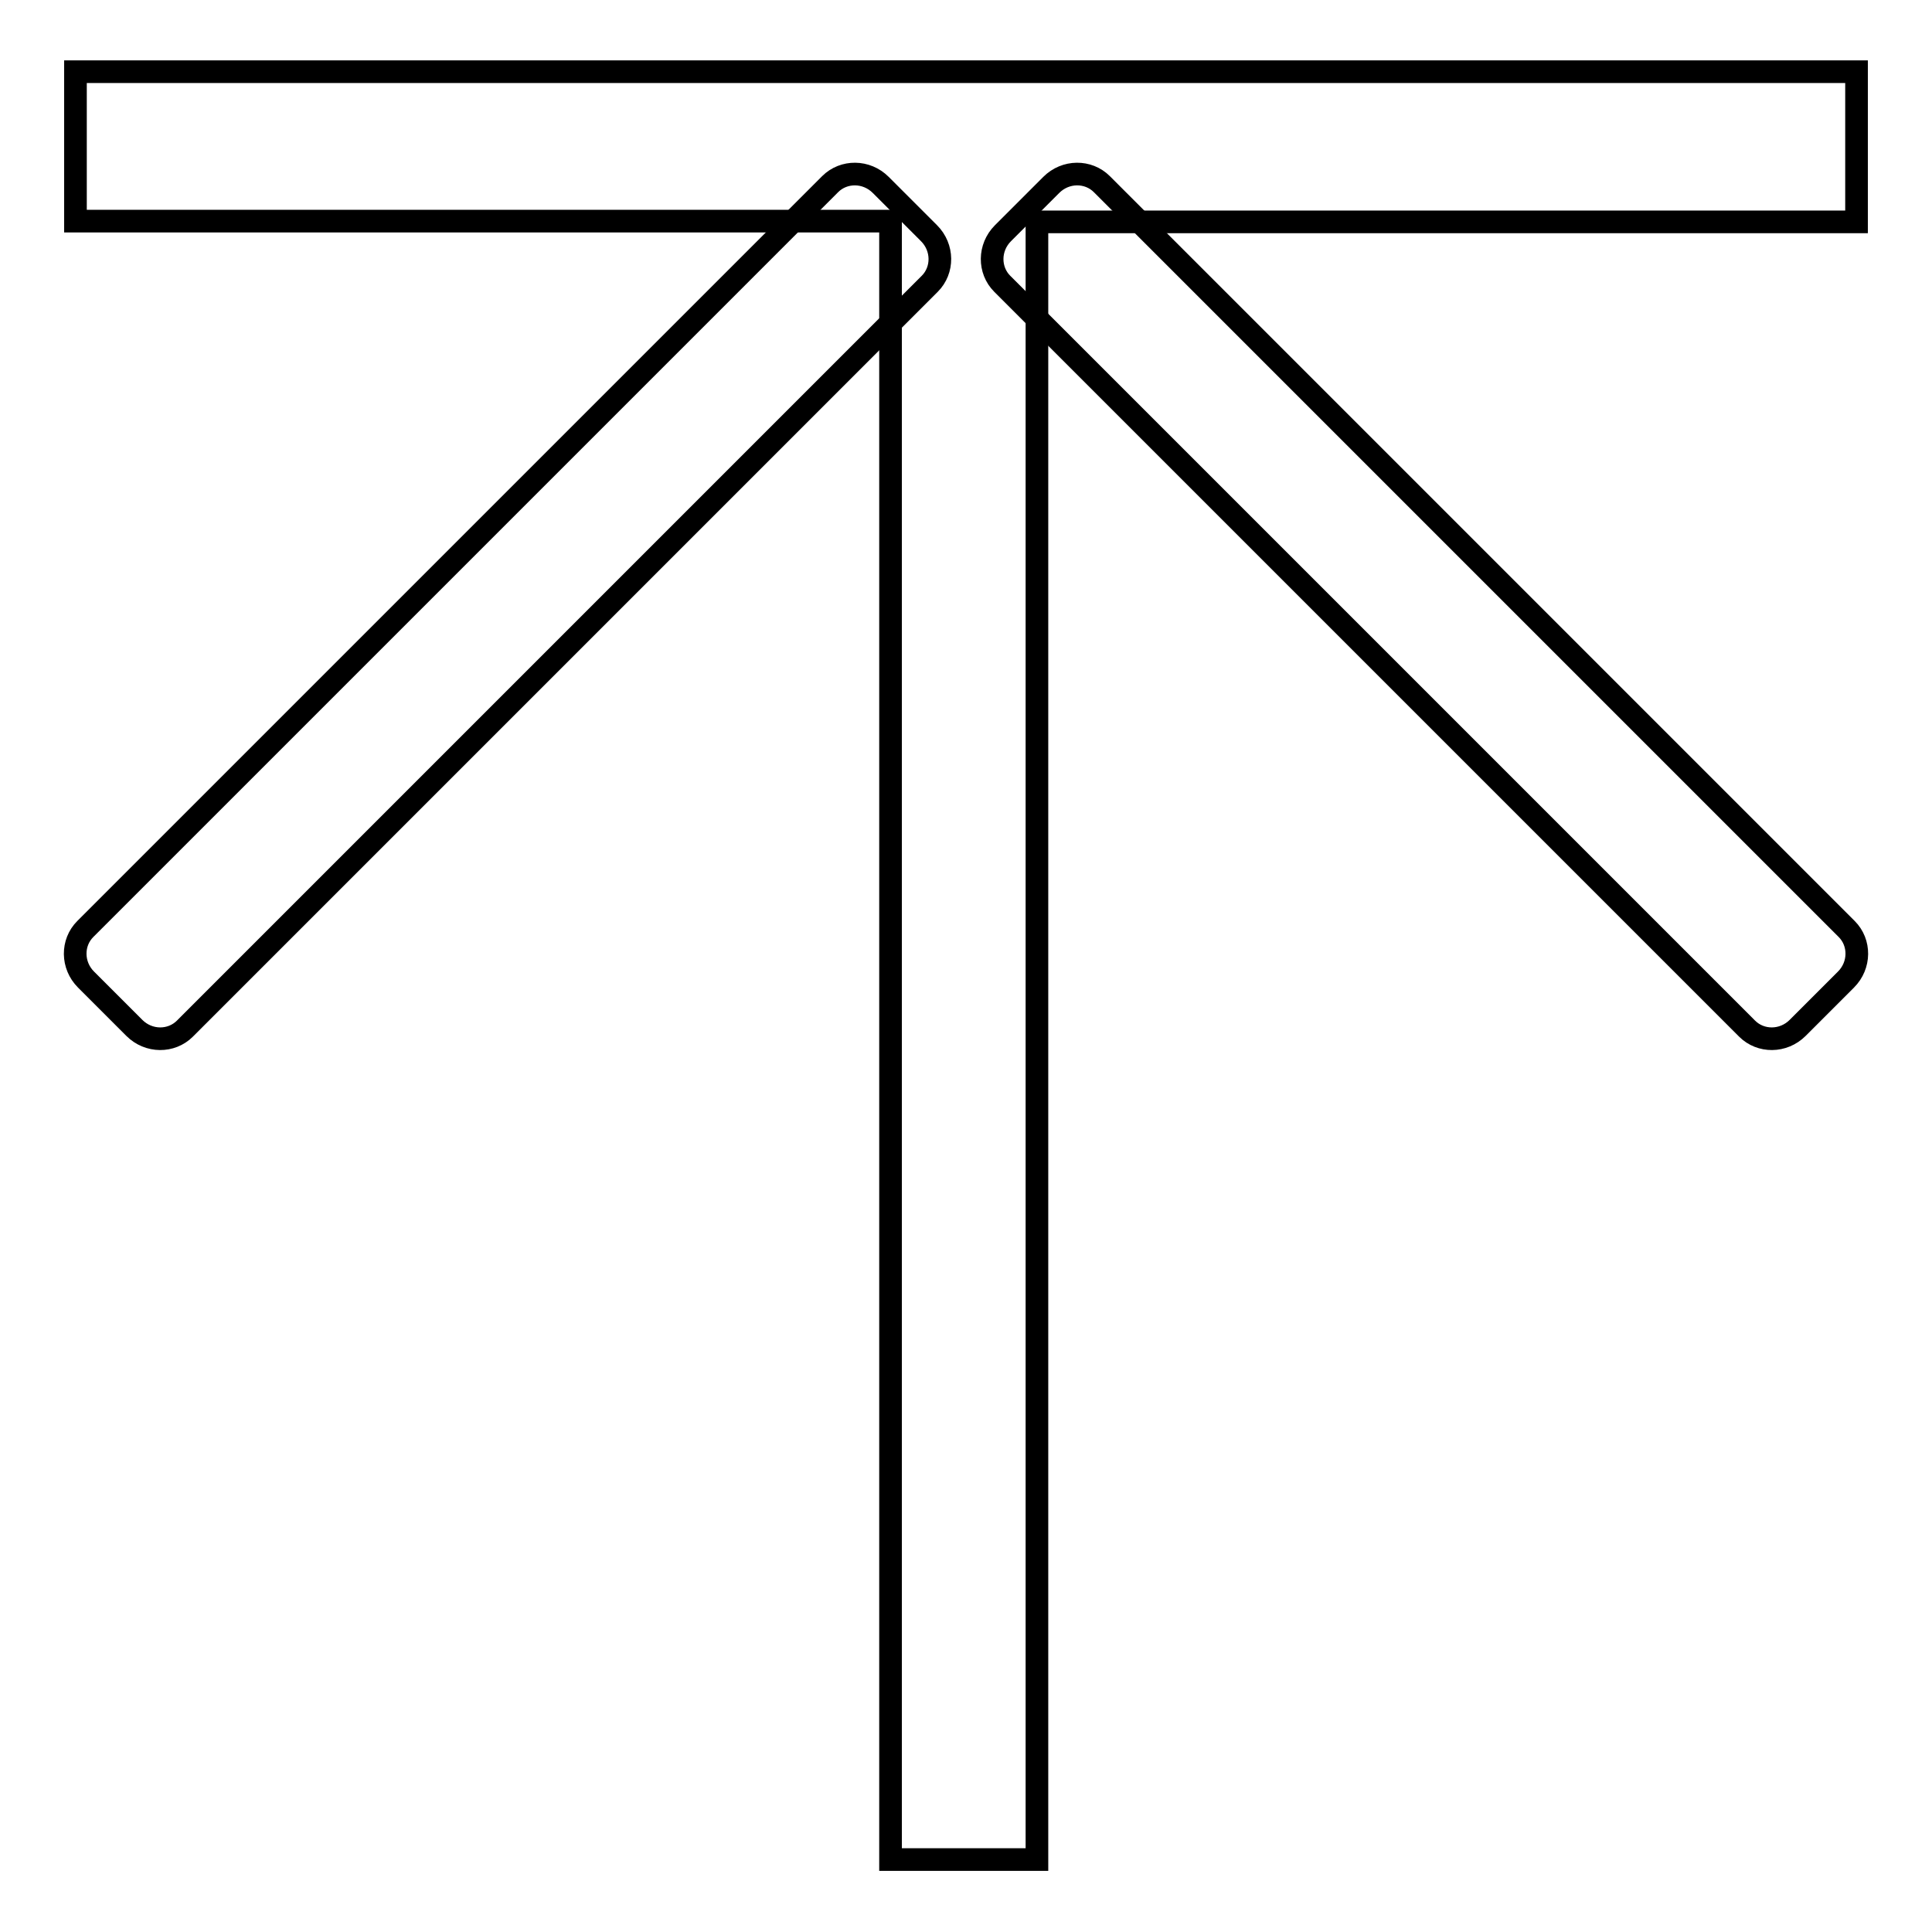
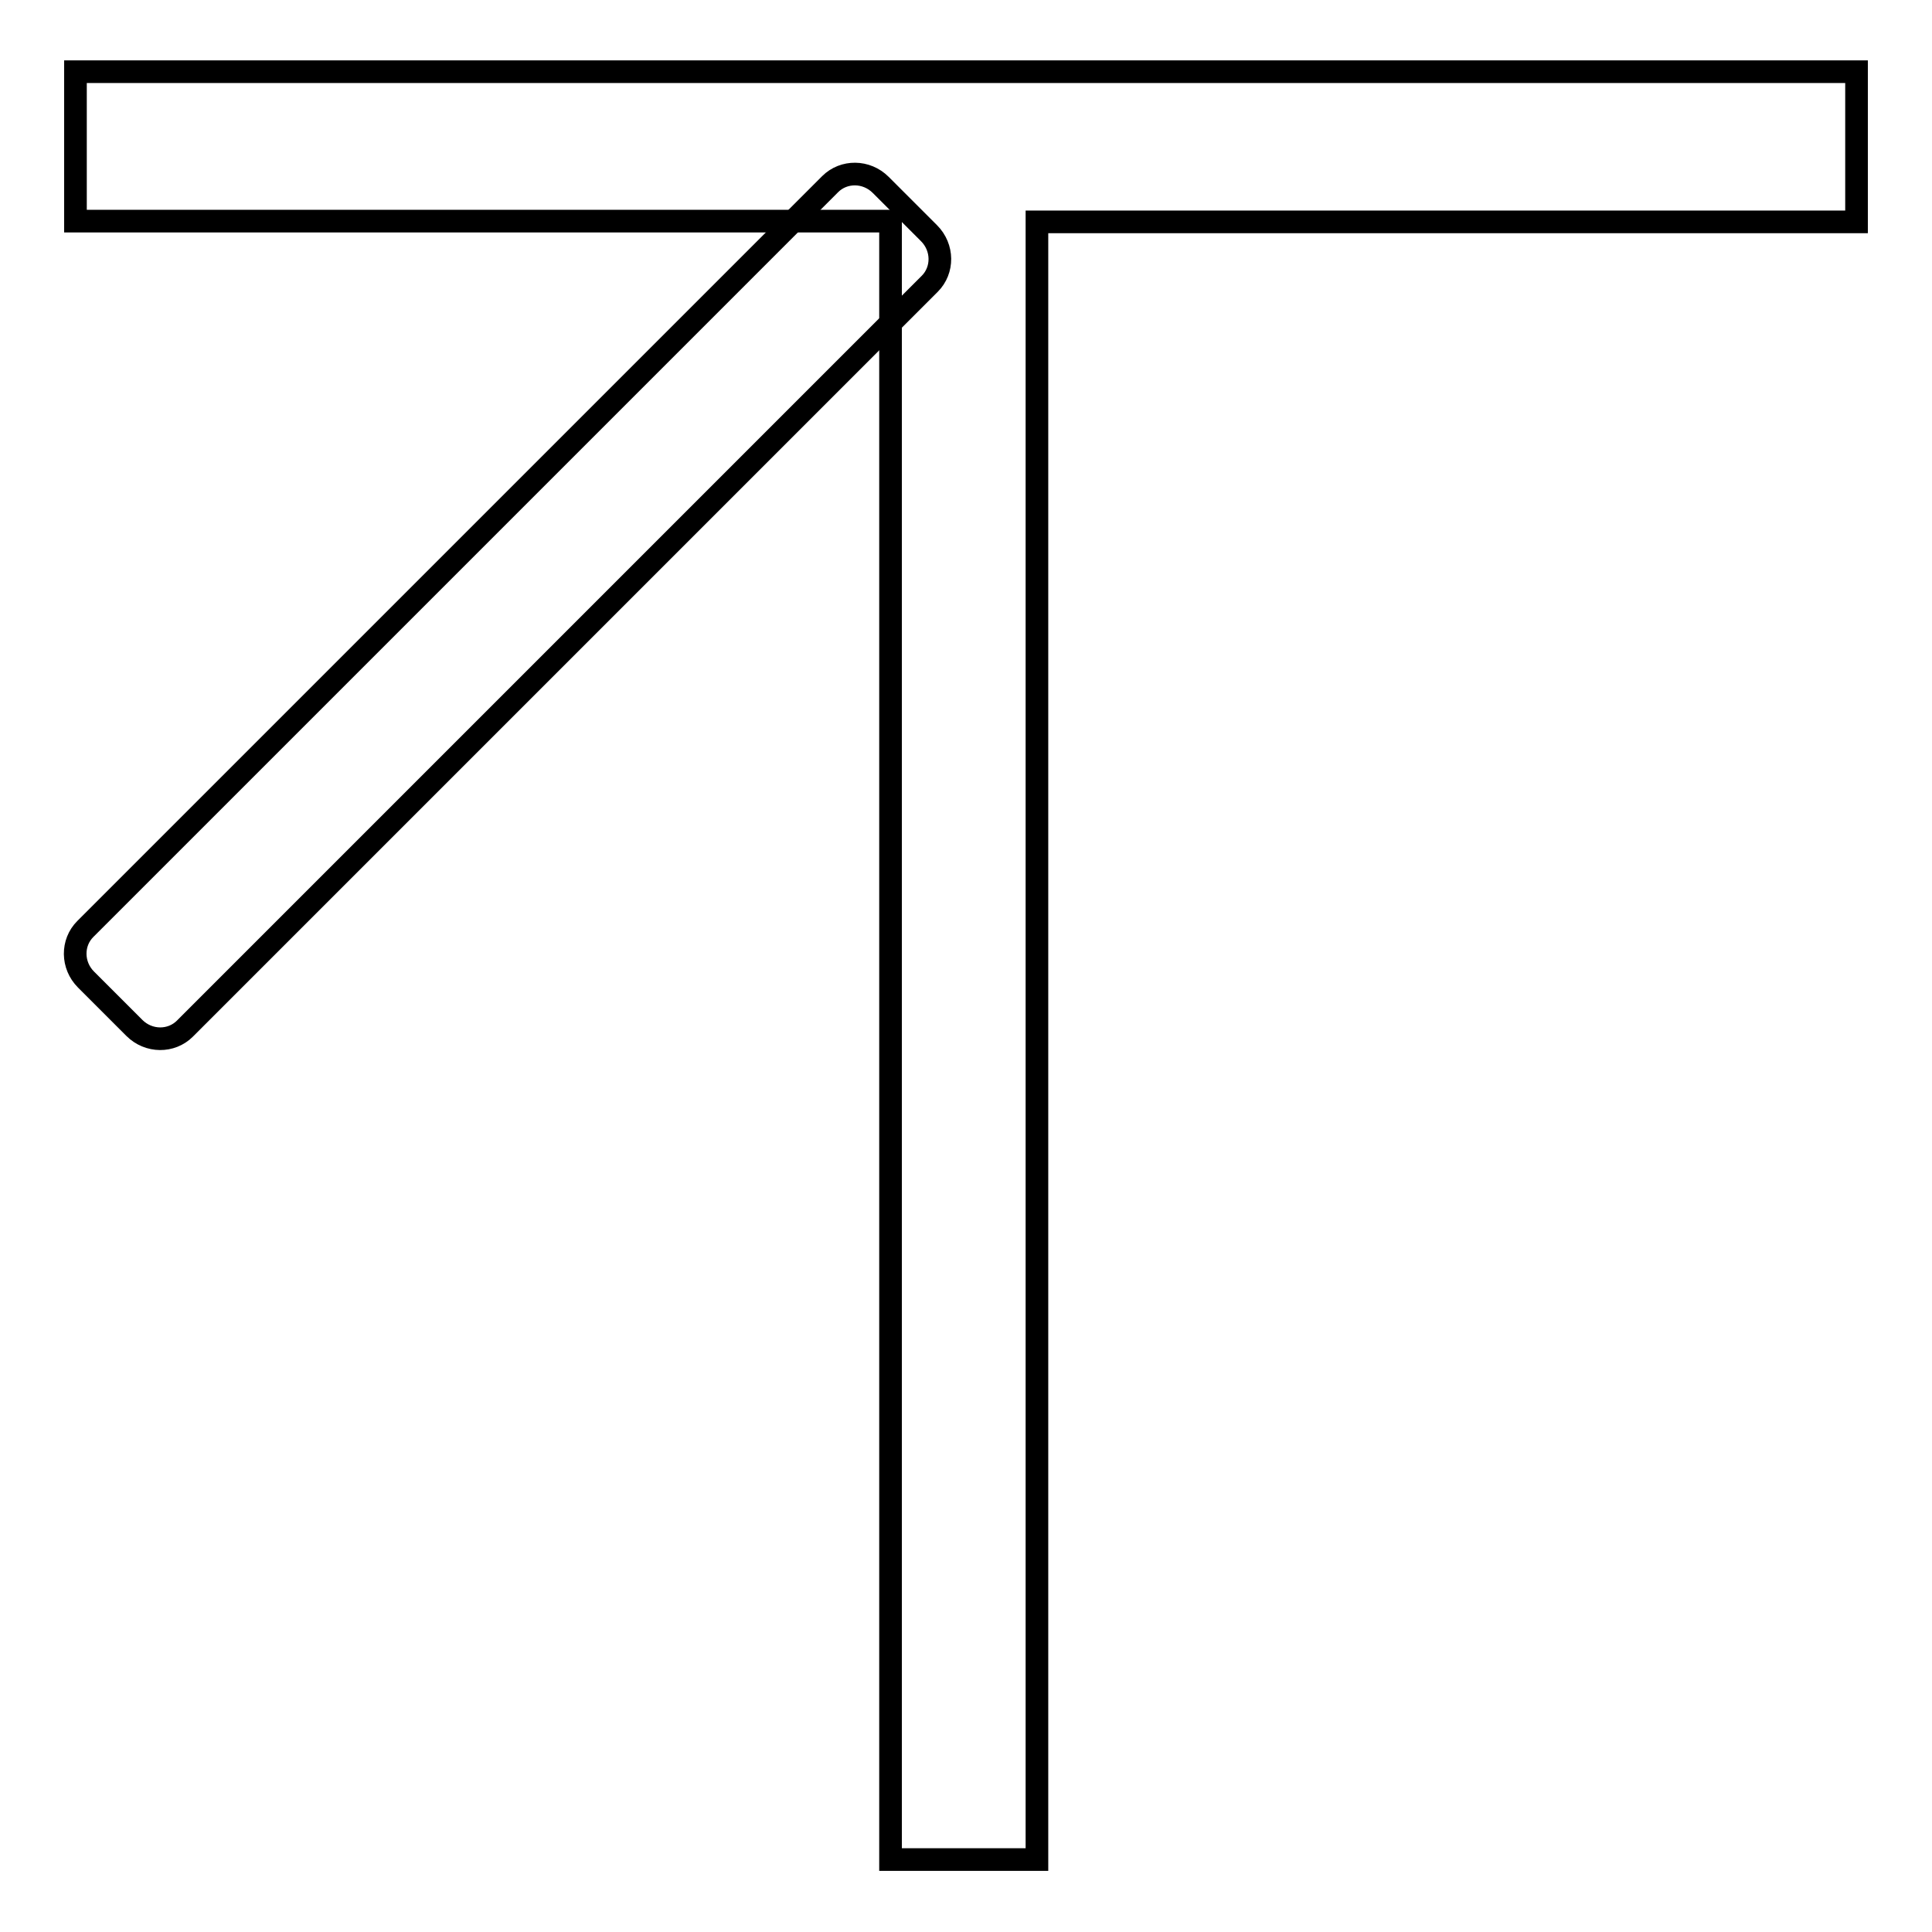
<svg xmlns="http://www.w3.org/2000/svg" version="1.1" x="0px" y="0px" viewBox="0 0 256 256" enable-background="new 0 0 256 256" xml:space="preserve">
  <g>
    <g>
      <path stroke-width="3" fill-opacity="0" stroke="#000000" d="M10,9.5v19.8h108v217.1h19.4V29.4H246V9.5H10z" />
      <path stroke-width="3" fill-opacity="0" stroke="#000000" d="M24.5,136.3c-1.8,1.8-4.8,1.8-6.7-0.1l-6.4-6.4c-1.9-1.9-1.9-4.9-0.1-6.7l98.7-98.7c1.8-1.8,4.8-1.8,6.7,0.1l6.4,6.4c1.9,1.9,1.9,4.9,0.1,6.7L24.5,136.3z" />
-       <path stroke-width="3" fill-opacity="0" stroke="#000000" d="M231.5,136.3c1.8,1.8,4.8,1.8,6.7-0.1l6.4-6.4c1.9-1.9,1.9-4.9,0.1-6.7l-98.7-98.7c-1.8-1.8-4.8-1.8-6.7,0.1l-6.4,6.4c-1.9,1.9-1.9,4.9-0.1,6.7L231.5,136.3z" />
    </g>
  </g>
</svg>